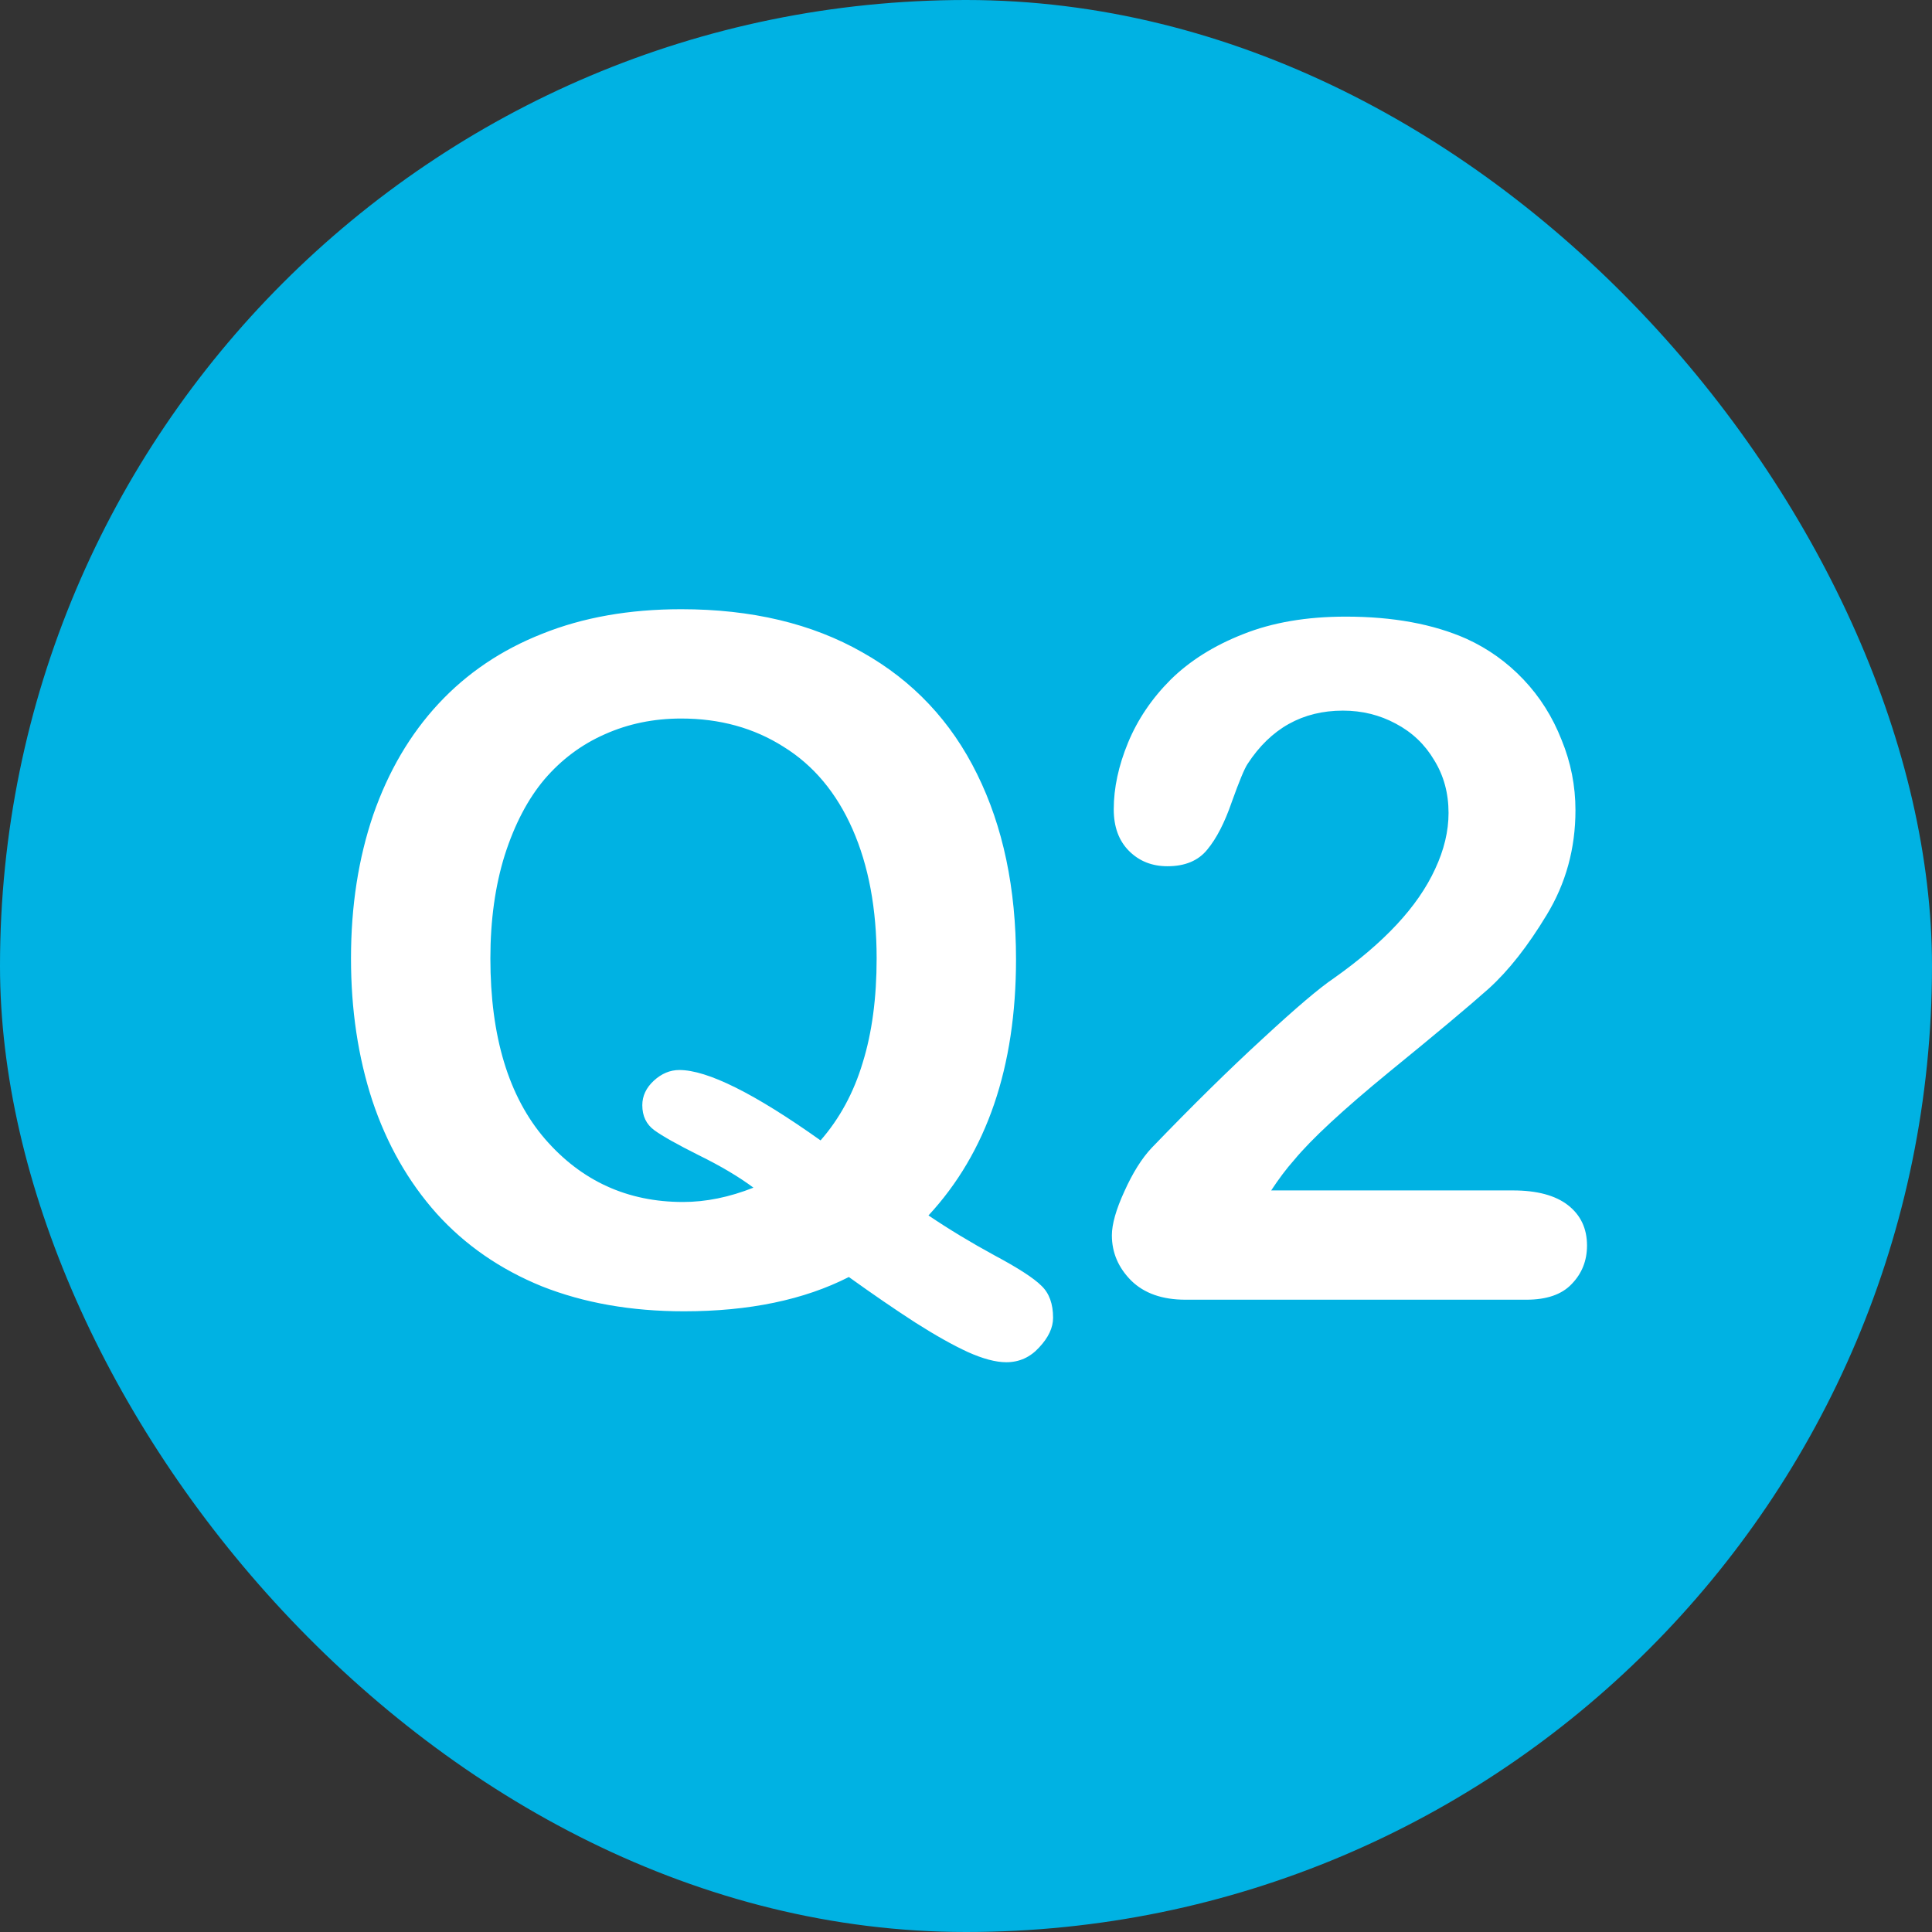
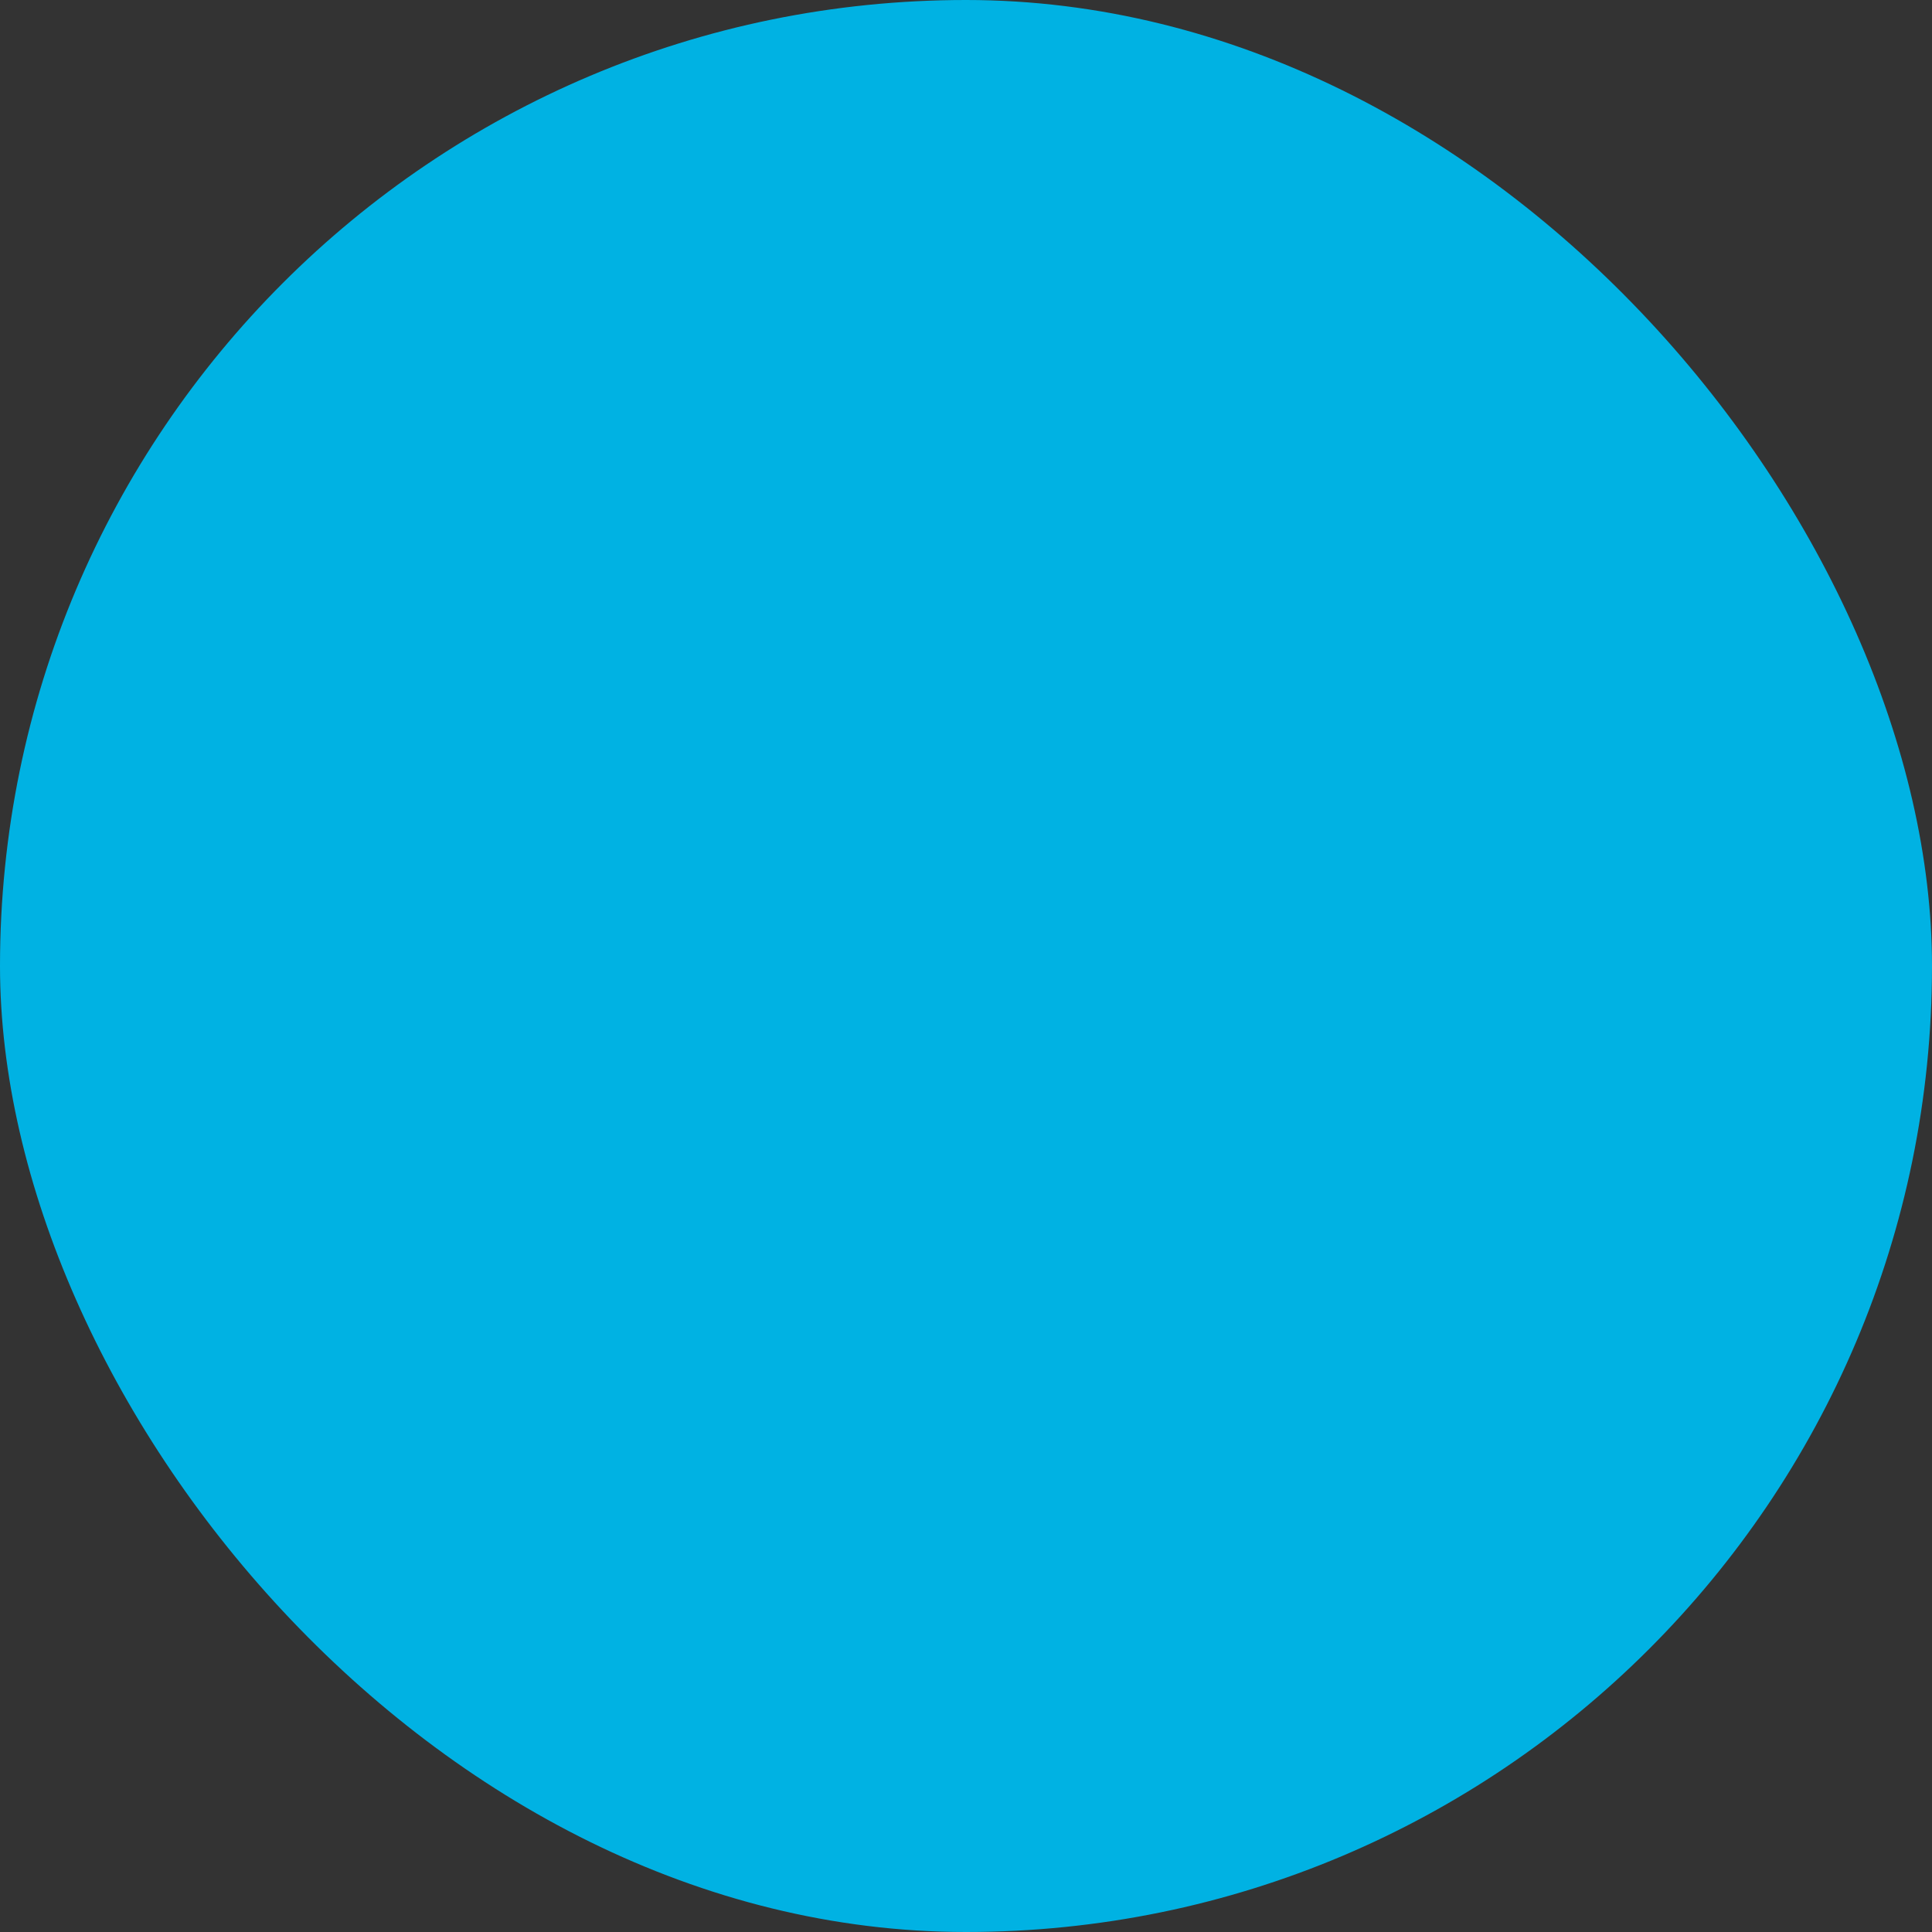
<svg xmlns="http://www.w3.org/2000/svg" width="55" height="55" viewBox="0 0 55 55" fill="none">
  <rect x="0" y="0" width="55" height="55" fill="#333333" stroke="none" />
  <rect width="55" height="55" rx="27.5" fill="#00B2E3" />
-   <path d="M26.432 34.601C27.003 34.987 27.627 35.365 28.304 35.734C28.981 36.095 29.429 36.385 29.649 36.605C29.869 36.815 29.979 37.119 29.979 37.514C29.979 37.795 29.847 38.077 29.583 38.358C29.328 38.639 29.016 38.78 28.647 38.78C28.348 38.78 27.983 38.683 27.553 38.49C27.131 38.296 26.63 38.015 26.05 37.646C25.479 37.277 24.85 36.846 24.165 36.354C22.89 37.004 21.326 37.33 19.471 37.33C17.968 37.33 16.619 37.092 15.424 36.618C14.237 36.134 13.24 35.444 12.431 34.548C11.623 33.643 11.012 32.57 10.599 31.331C10.194 30.092 9.992 28.743 9.992 27.284C9.992 25.798 10.203 24.436 10.625 23.197C11.056 21.957 11.675 20.903 12.484 20.033C13.293 19.163 14.277 18.499 15.437 18.042C16.597 17.576 17.916 17.343 19.392 17.343C21.396 17.343 23.114 17.752 24.547 18.569C25.988 19.378 27.078 20.534 27.816 22.037C28.555 23.531 28.924 25.289 28.924 27.31C28.924 30.377 28.093 32.808 26.432 34.601ZM23.36 32.465C23.905 31.841 24.305 31.102 24.56 30.25C24.824 29.398 24.956 28.409 24.956 27.284C24.956 25.869 24.727 24.643 24.27 23.605C23.813 22.568 23.158 21.786 22.306 21.259C21.462 20.723 20.491 20.455 19.392 20.455C18.61 20.455 17.885 20.604 17.217 20.903C16.558 21.193 15.986 21.619 15.503 22.182C15.028 22.744 14.65 23.465 14.369 24.344C14.097 25.214 13.96 26.194 13.96 27.284C13.96 29.507 14.479 31.221 15.516 32.425C16.553 33.621 17.863 34.218 19.445 34.218C20.095 34.218 20.763 34.082 21.449 33.81C21.036 33.502 20.517 33.194 19.893 32.887C19.278 32.579 18.856 32.342 18.627 32.175C18.399 32.008 18.285 31.77 18.285 31.463C18.285 31.199 18.395 30.966 18.614 30.764C18.834 30.562 19.076 30.461 19.339 30.461C20.139 30.461 21.48 31.129 23.36 32.465ZM36.188 33.889H43.07C43.755 33.889 44.278 34.029 44.639 34.31C44.999 34.592 45.179 34.974 45.179 35.458C45.179 35.888 45.034 36.253 44.744 36.552C44.463 36.851 44.032 37 43.452 37H33.749C33.09 37 32.576 36.82 32.206 36.459C31.837 36.09 31.653 35.66 31.653 35.167C31.653 34.851 31.771 34.434 32.009 33.915C32.246 33.388 32.505 32.975 32.787 32.676C33.956 31.463 35.01 30.426 35.951 29.564C36.891 28.694 37.563 28.123 37.968 27.851C38.688 27.341 39.286 26.831 39.761 26.321C40.244 25.803 40.609 25.275 40.855 24.739C41.11 24.194 41.237 23.663 41.237 23.144C41.237 22.581 41.101 22.081 40.829 21.641C40.565 21.193 40.2 20.846 39.734 20.6C39.277 20.354 38.776 20.23 38.231 20.23C37.08 20.23 36.175 20.736 35.516 21.747C35.428 21.878 35.278 22.239 35.067 22.828C34.865 23.416 34.632 23.869 34.369 24.186C34.114 24.502 33.736 24.66 33.235 24.66C32.795 24.66 32.431 24.515 32.141 24.225C31.851 23.935 31.706 23.54 31.706 23.039C31.706 22.432 31.842 21.799 32.114 21.14C32.387 20.481 32.791 19.883 33.327 19.347C33.872 18.811 34.558 18.38 35.384 18.055C36.219 17.721 37.194 17.554 38.31 17.554C39.655 17.554 40.802 17.765 41.752 18.187C42.367 18.468 42.907 18.855 43.373 19.347C43.839 19.839 44.199 20.411 44.454 21.061C44.718 21.703 44.85 22.371 44.85 23.065C44.85 24.155 44.577 25.148 44.032 26.044C43.496 26.932 42.947 27.631 42.384 28.141C41.822 28.642 40.877 29.433 39.55 30.514C38.231 31.595 37.326 32.434 36.834 33.032C36.623 33.269 36.408 33.555 36.188 33.889Z" fill="white" />
</svg>